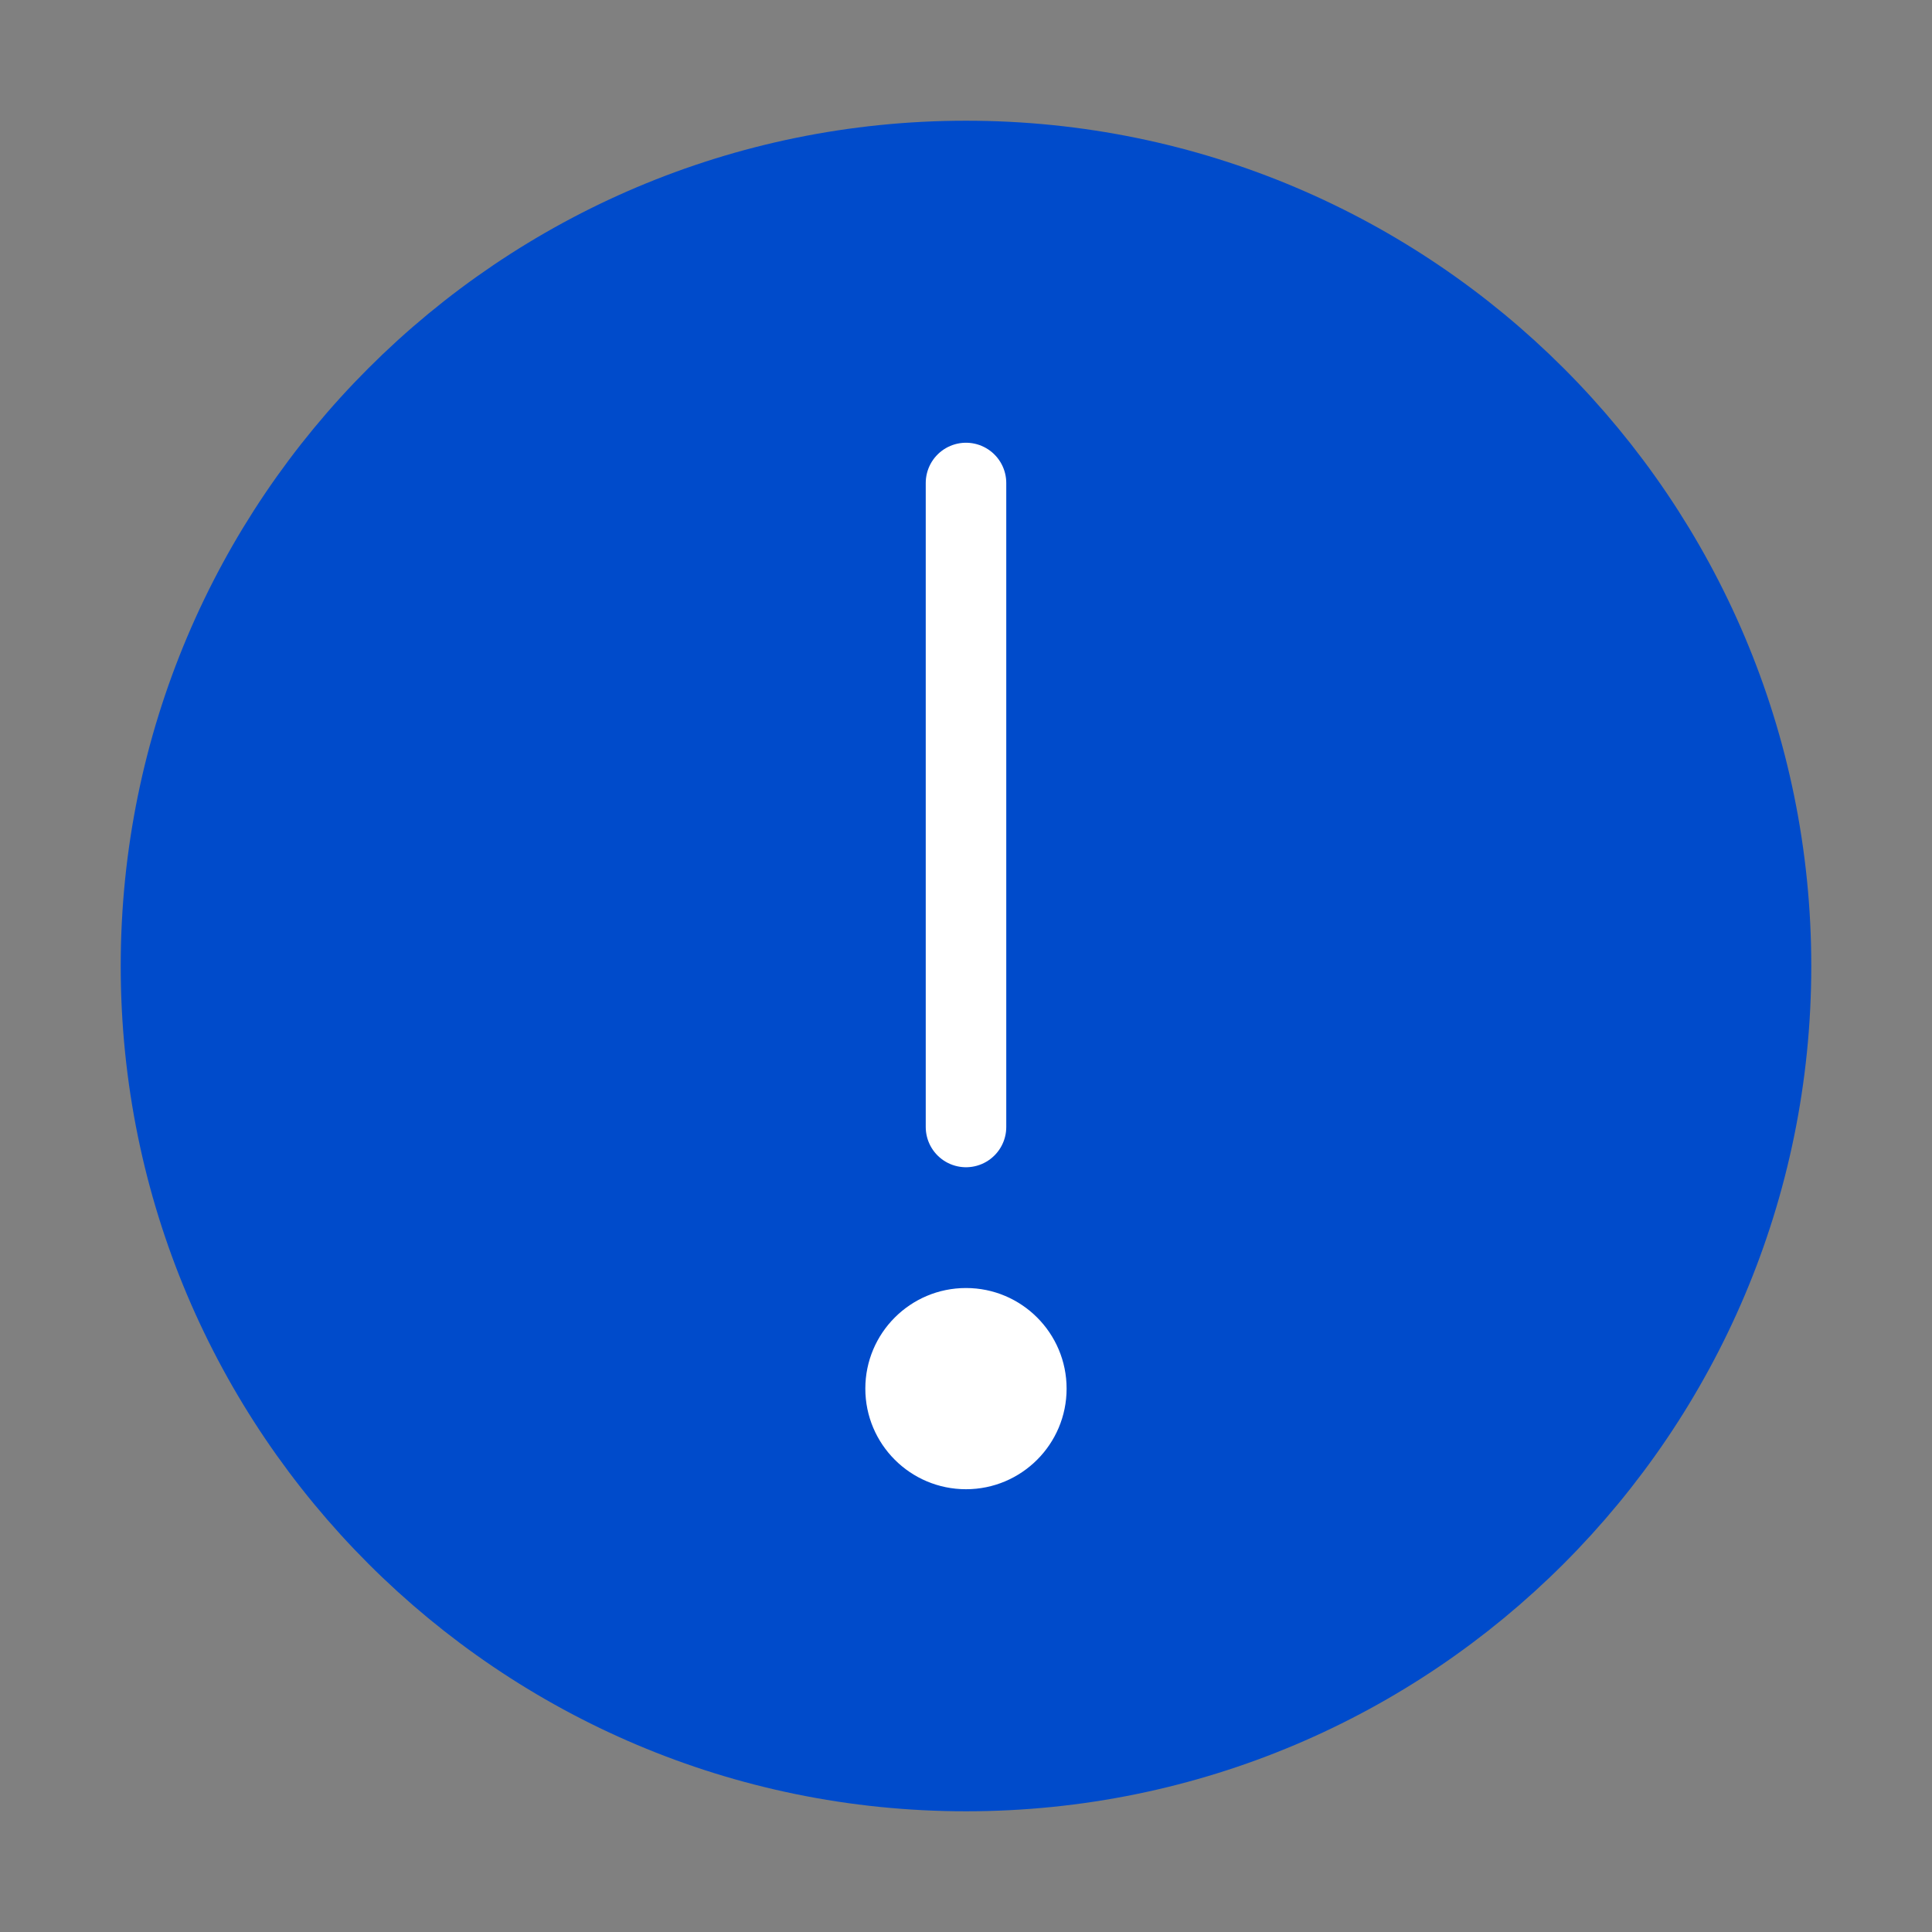
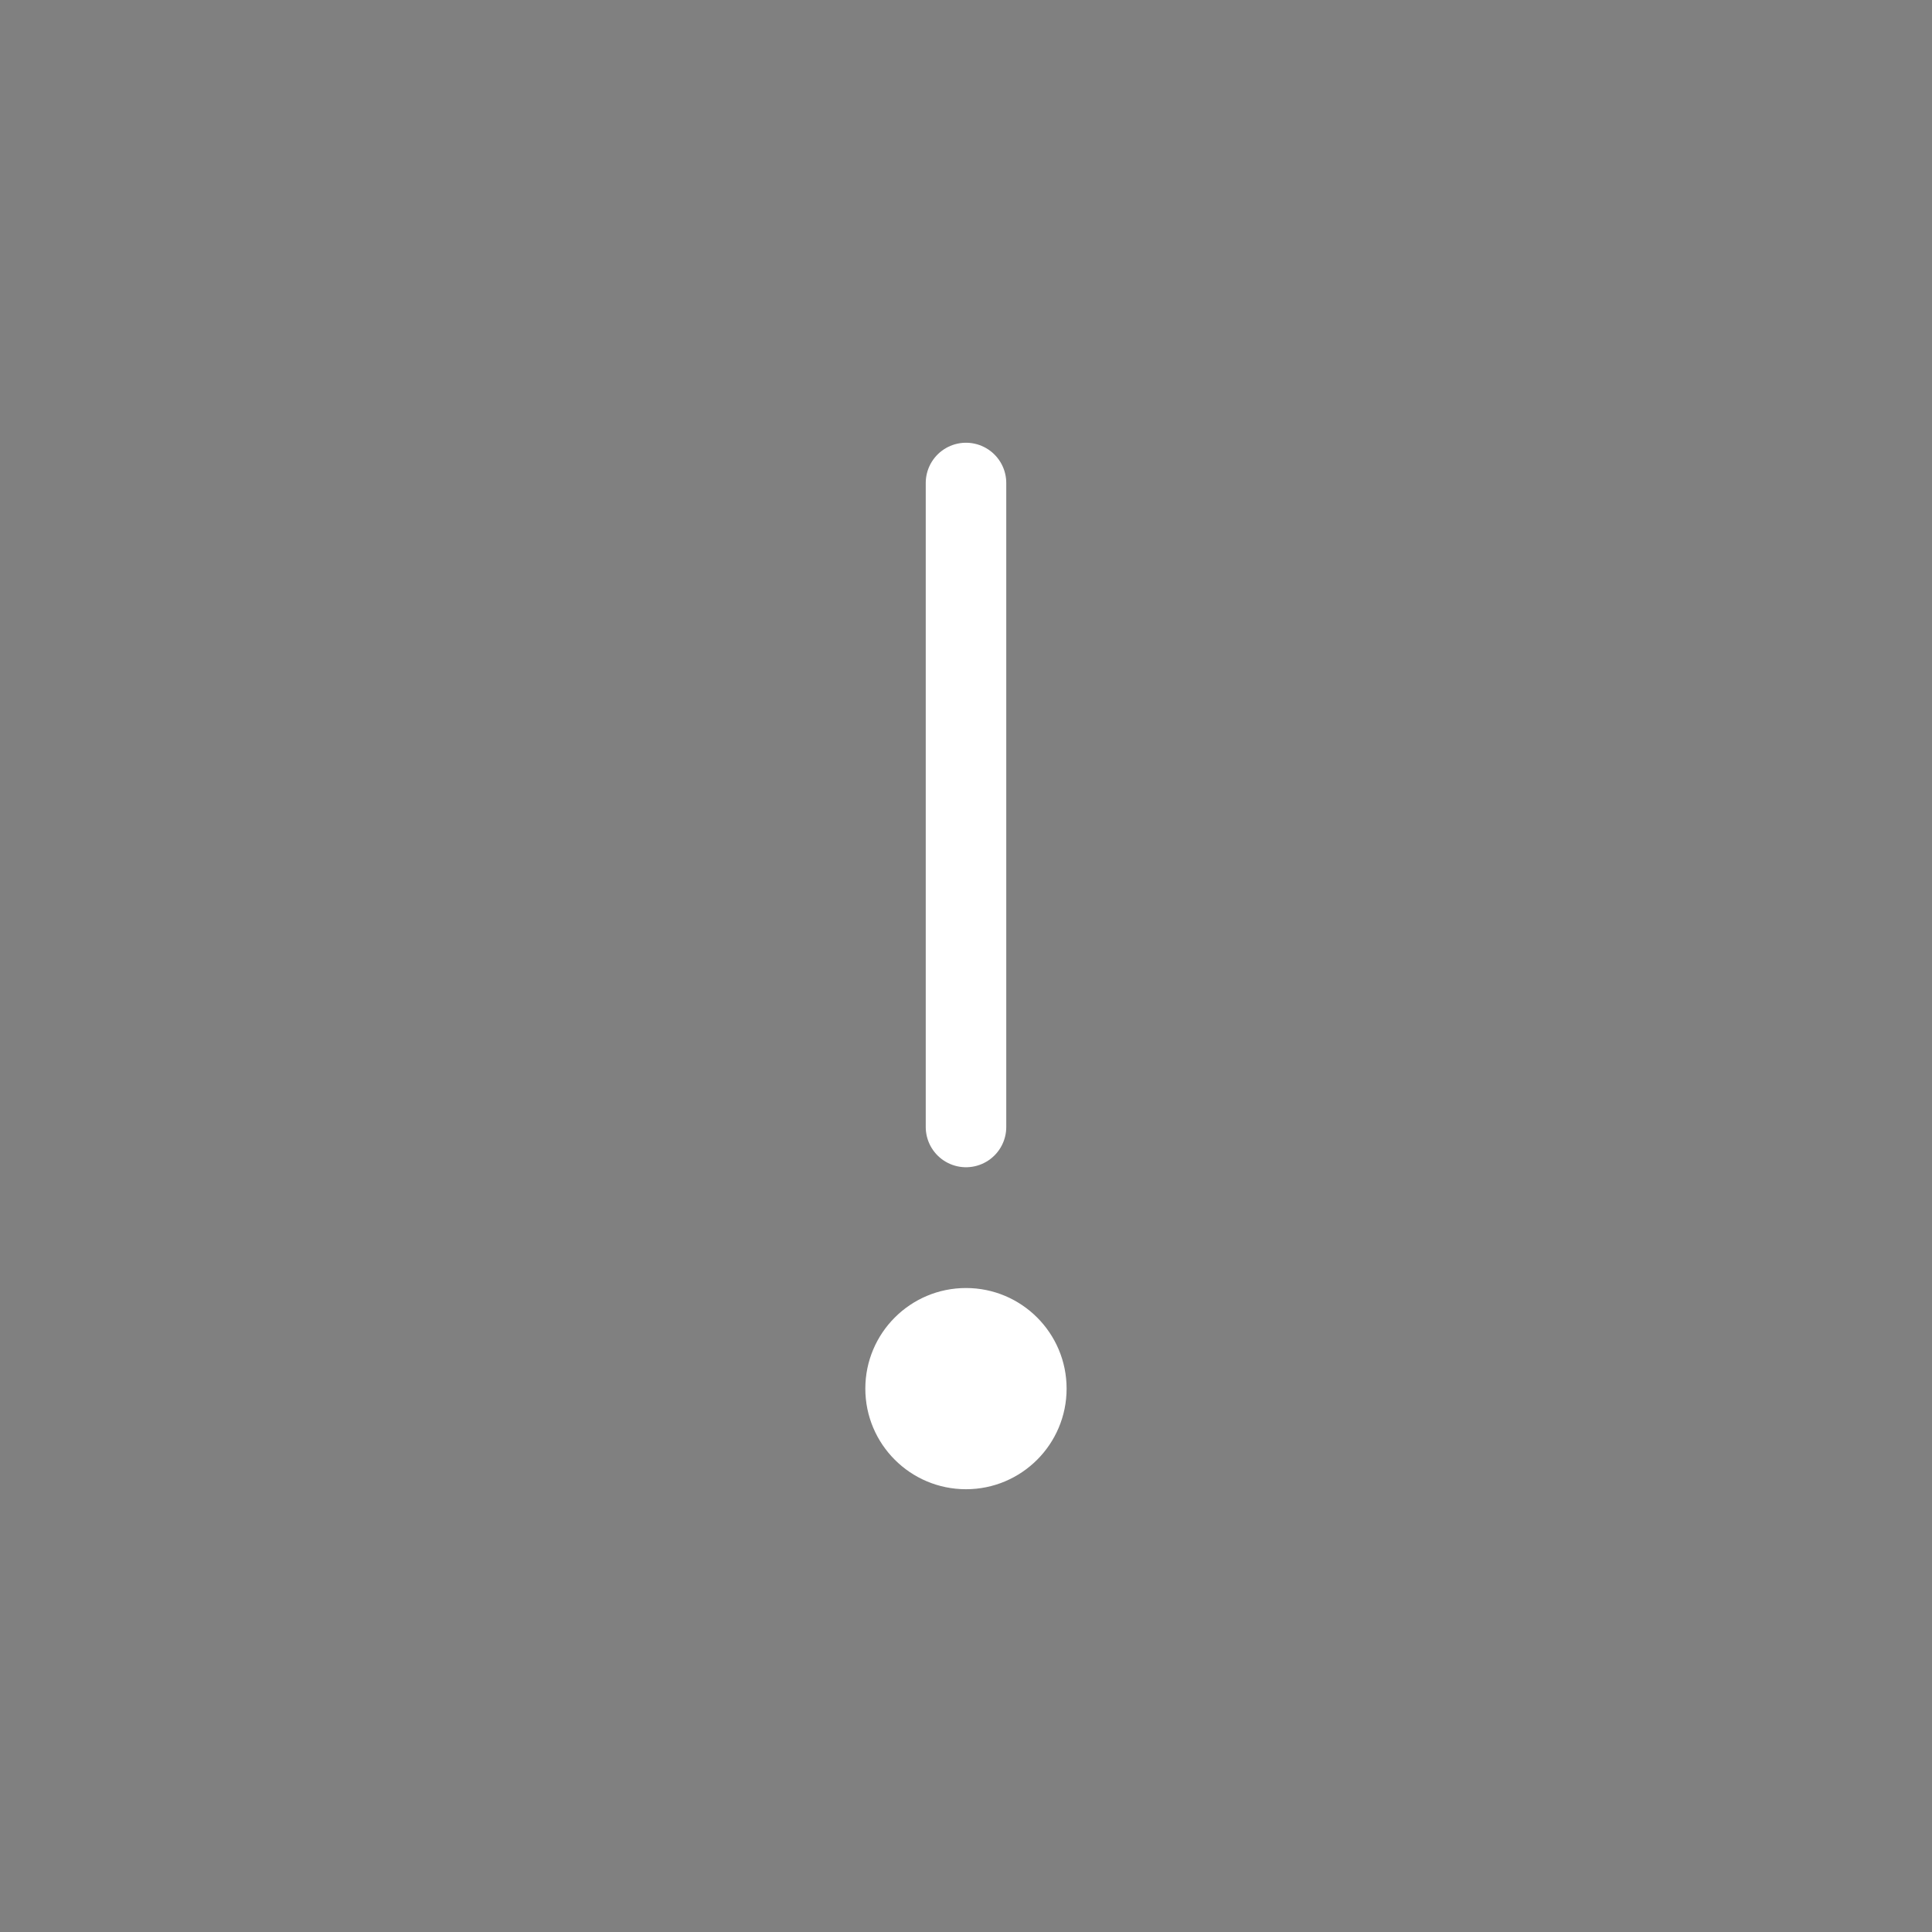
<svg xmlns="http://www.w3.org/2000/svg" width="28" height="28" viewBox="0 0 28 28" fill="none">
  <rect x="0" y="0" width="28" height="28" fill="#808080" stroke="none" />
-   <path d="M14 25.667C17.222 25.667 20.139 24.361 22.25 22.25C24.361 20.138 25.667 17.222 25.667 14C25.667 10.778 24.361 7.862 22.25 5.75C20.139 3.639 17.222 2.333 14 2.333C10.778 2.333 7.862 3.639 5.751 5.75C3.639 7.862 2.333 10.778 2.333 14C2.333 17.222 3.639 20.138 5.751 22.25C7.862 24.361 10.778 25.667 14 25.667Z" fill="#004BCB" stroke="#004BCB" stroke-width="1.167" stroke-linejoin="round" />
  <path fill-rule="evenodd" clip-rule="evenodd" d="M14 21.583C14.805 21.583 15.458 20.93 15.458 20.125C15.458 19.32 14.805 18.667 14 18.667C13.194 18.667 12.541 19.32 12.541 20.125C12.541 20.93 13.194 21.583 14 21.583Z" fill="white" />
  <path d="M14 7V16.333" stroke="white" stroke-width="1.167" stroke-linecap="round" stroke-linejoin="round" />
</svg>